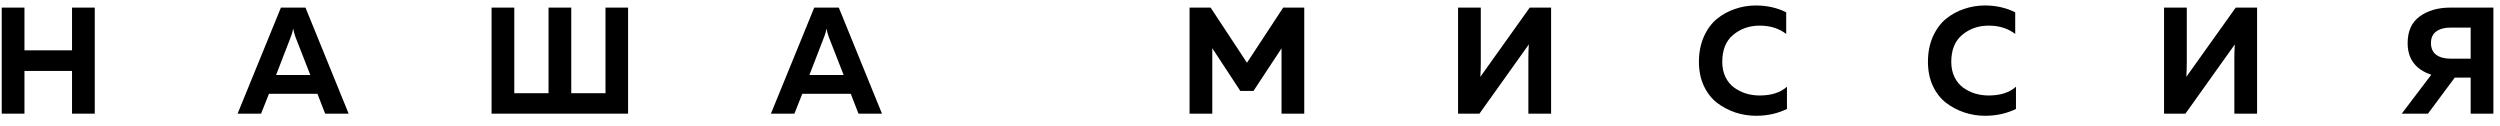
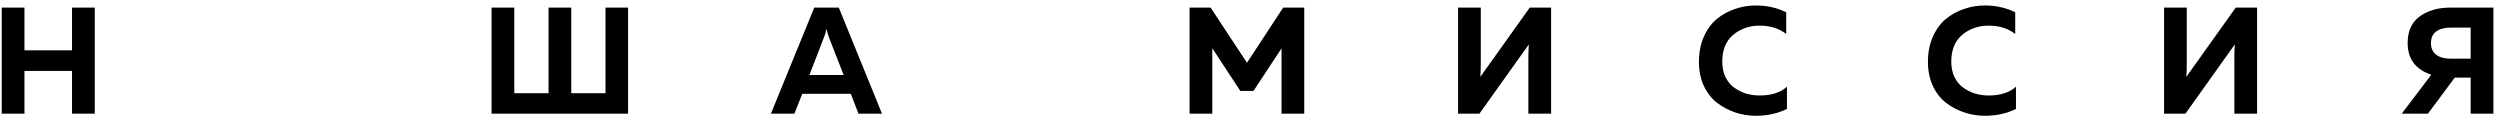
<svg xmlns="http://www.w3.org/2000/svg" width="198" height="10" viewBox="0 0 198 10" fill="none">
  <path d="M5.705 0.602H7.505V9.002H5.705V5.618H1.937V9.002H0.137V0.602H1.937V3.986H5.705V0.602Z" fill="black" />
-   <path d="M20.677 9.002H18.817L22.249 0.602H24.193L27.613 9.002H25.753L25.141 7.43H21.301L20.677 9.002ZM23.029 2.93L21.865 5.942H24.577L23.401 2.93C23.321 2.706 23.261 2.486 23.221 2.27C23.173 2.518 23.109 2.738 23.029 2.93Z" fill="black" />
  <path d="M49.744 9.002H38.932V0.602H40.732V7.382H43.444V0.602H45.244V7.382H47.956V0.602H49.744V9.002Z" fill="black" />
  <path d="M62.917 9.002H61.057L64.489 0.602H66.433L69.853 9.002H67.993L67.381 7.43H63.541L62.917 9.002ZM65.269 2.93L64.105 5.942H66.817L65.641 2.93C65.561 2.706 65.501 2.486 65.461 2.27C65.413 2.518 65.349 2.738 65.269 2.93Z" fill="black" />
  <path d="M101.629 0.602H103.297V9.002H101.497V3.83L99.276 7.202H98.233L96.013 3.818V9.002H94.213V0.602H95.88L98.76 4.97L101.629 0.602Z" fill="black" />
  <path d="M122.847 9.002H121.047V4.67C121.047 4.246 121.059 3.862 121.083 3.518L117.171 9.002H115.479V0.602H117.279V4.934C117.279 5.358 117.267 5.742 117.243 6.086L121.155 0.602H122.847V9.002Z" fill="black" />
  <path d="M134.555 4.898C134.555 4.162 134.683 3.502 134.939 2.918C135.203 2.326 135.547 1.854 135.971 1.502C136.403 1.15 136.883 0.886 137.411 0.71C137.939 0.526 138.491 0.434 139.067 0.434C139.947 0.434 140.747 0.614 141.467 0.974V2.69C140.899 2.25 140.199 2.03 139.367 2.03C138.551 2.03 137.851 2.274 137.267 2.762C136.691 3.242 136.403 3.954 136.403 4.898C136.403 5.346 136.487 5.746 136.655 6.098C136.823 6.442 137.047 6.718 137.327 6.926C137.615 7.134 137.931 7.294 138.275 7.406C138.627 7.51 138.991 7.562 139.367 7.562C140.295 7.562 141.015 7.33 141.527 6.866V8.63C140.783 8.99 139.971 9.17 139.091 9.17C138.515 9.17 137.963 9.082 137.435 8.906C136.907 8.73 136.423 8.474 135.983 8.138C135.551 7.802 135.203 7.354 134.939 6.794C134.683 6.234 134.555 5.602 134.555 4.898Z" fill="black" />
  <path d="M152.693 4.898C152.693 4.162 152.821 3.502 153.077 2.918C153.341 2.326 153.685 1.854 154.109 1.502C154.541 1.15 155.021 0.886 155.549 0.71C156.077 0.526 156.629 0.434 157.205 0.434C158.085 0.434 158.885 0.614 159.605 0.974V2.69C159.037 2.25 158.337 2.03 157.505 2.03C156.689 2.03 155.989 2.274 155.405 2.762C154.829 3.242 154.541 3.954 154.541 4.898C154.541 5.346 154.625 5.746 154.793 6.098C154.961 6.442 155.185 6.718 155.465 6.926C155.753 7.134 156.069 7.294 156.413 7.406C156.765 7.51 157.129 7.562 157.505 7.562C158.433 7.562 159.153 7.33 159.665 6.866V8.63C158.921 8.99 158.109 9.17 157.229 9.17C156.653 9.17 156.101 9.082 155.573 8.906C155.045 8.73 154.561 8.474 154.121 8.138C153.689 7.802 153.341 7.354 153.077 6.794C152.821 6.234 152.693 5.602 152.693 4.898Z" fill="black" />
  <path d="M178.761 9.002H176.961V4.67C176.961 4.246 176.973 3.862 176.997 3.518L173.085 9.002H171.393V0.602H173.193V4.934C173.193 5.358 173.181 5.742 173.157 6.086L177.069 0.602H178.761V9.002Z" fill="black" />
  <path d="M192.293 9.002H190.217L192.557 5.918C191.309 5.502 190.685 4.666 190.685 3.41C190.685 2.466 191.005 1.762 191.645 1.298C192.285 0.834 193.089 0.602 194.057 0.602H197.477V9.002H195.677V6.146H194.417L192.293 9.002ZM192.941 2.498C192.669 2.698 192.533 3.002 192.533 3.41C192.533 3.818 192.669 4.126 192.941 4.334C193.221 4.542 193.597 4.646 194.069 4.646H195.677V2.186H194.069C193.597 2.186 193.221 2.29 192.941 2.498Z" fill="black" />
</svg>